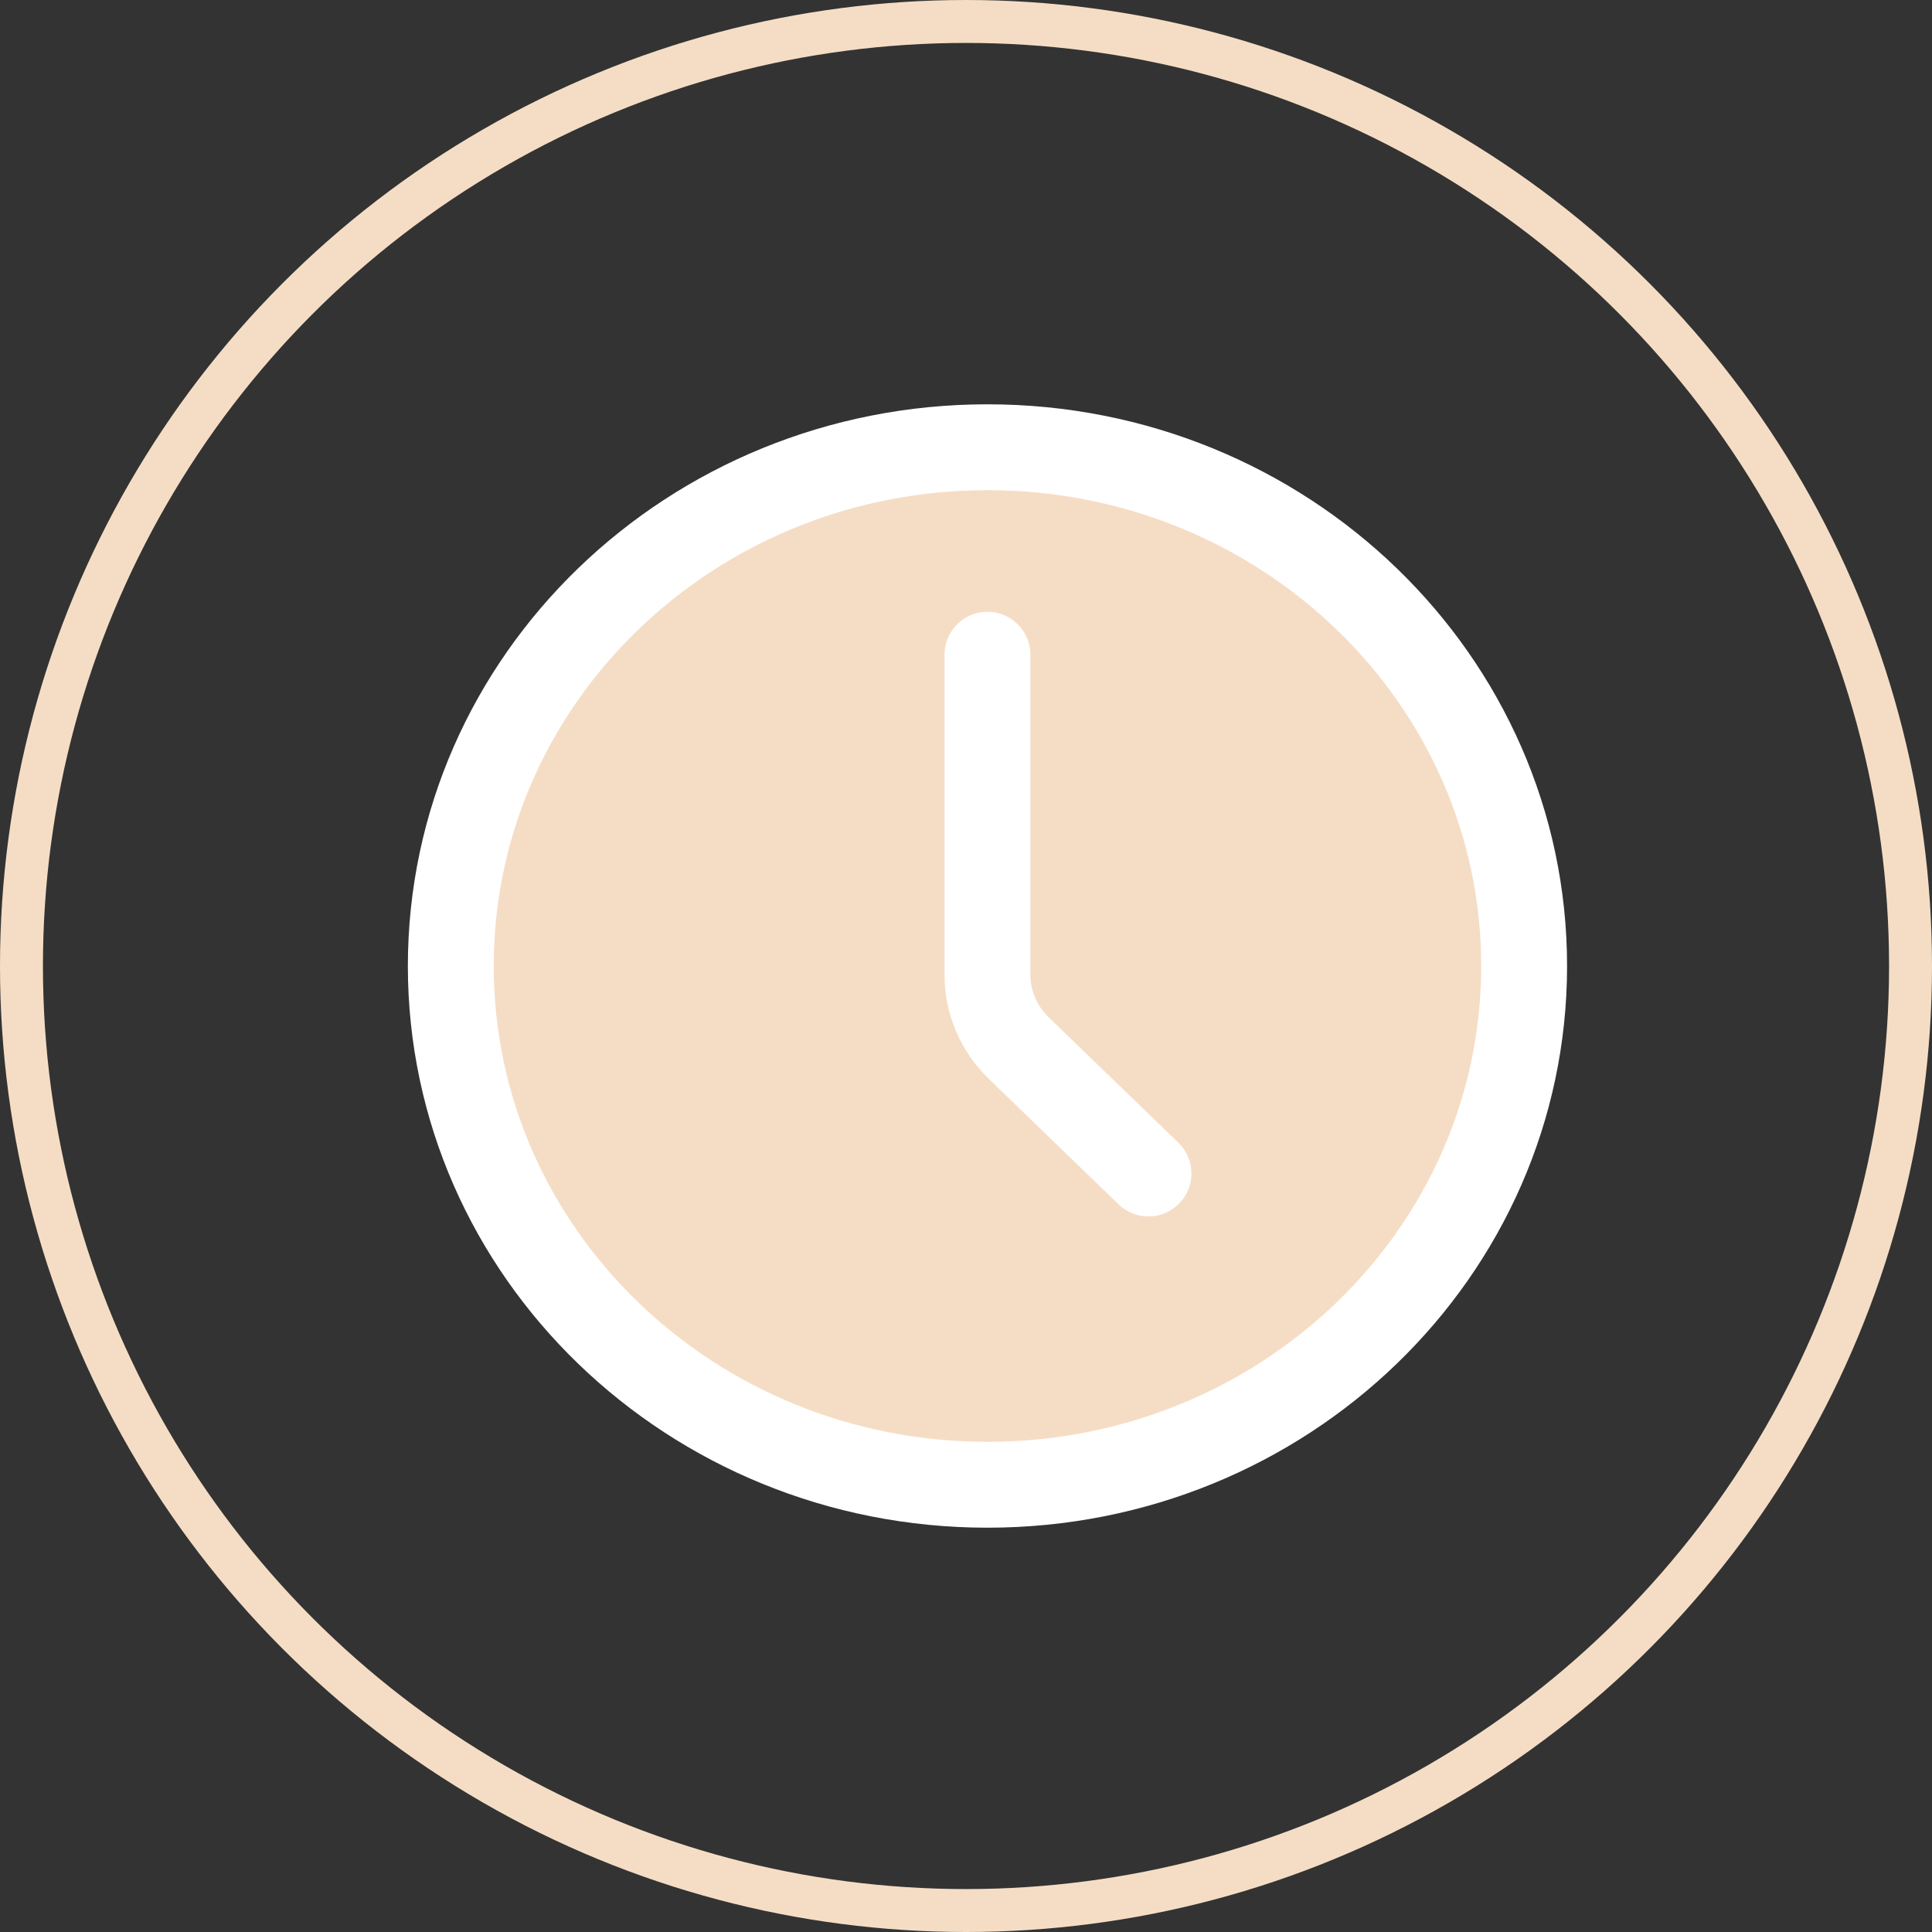
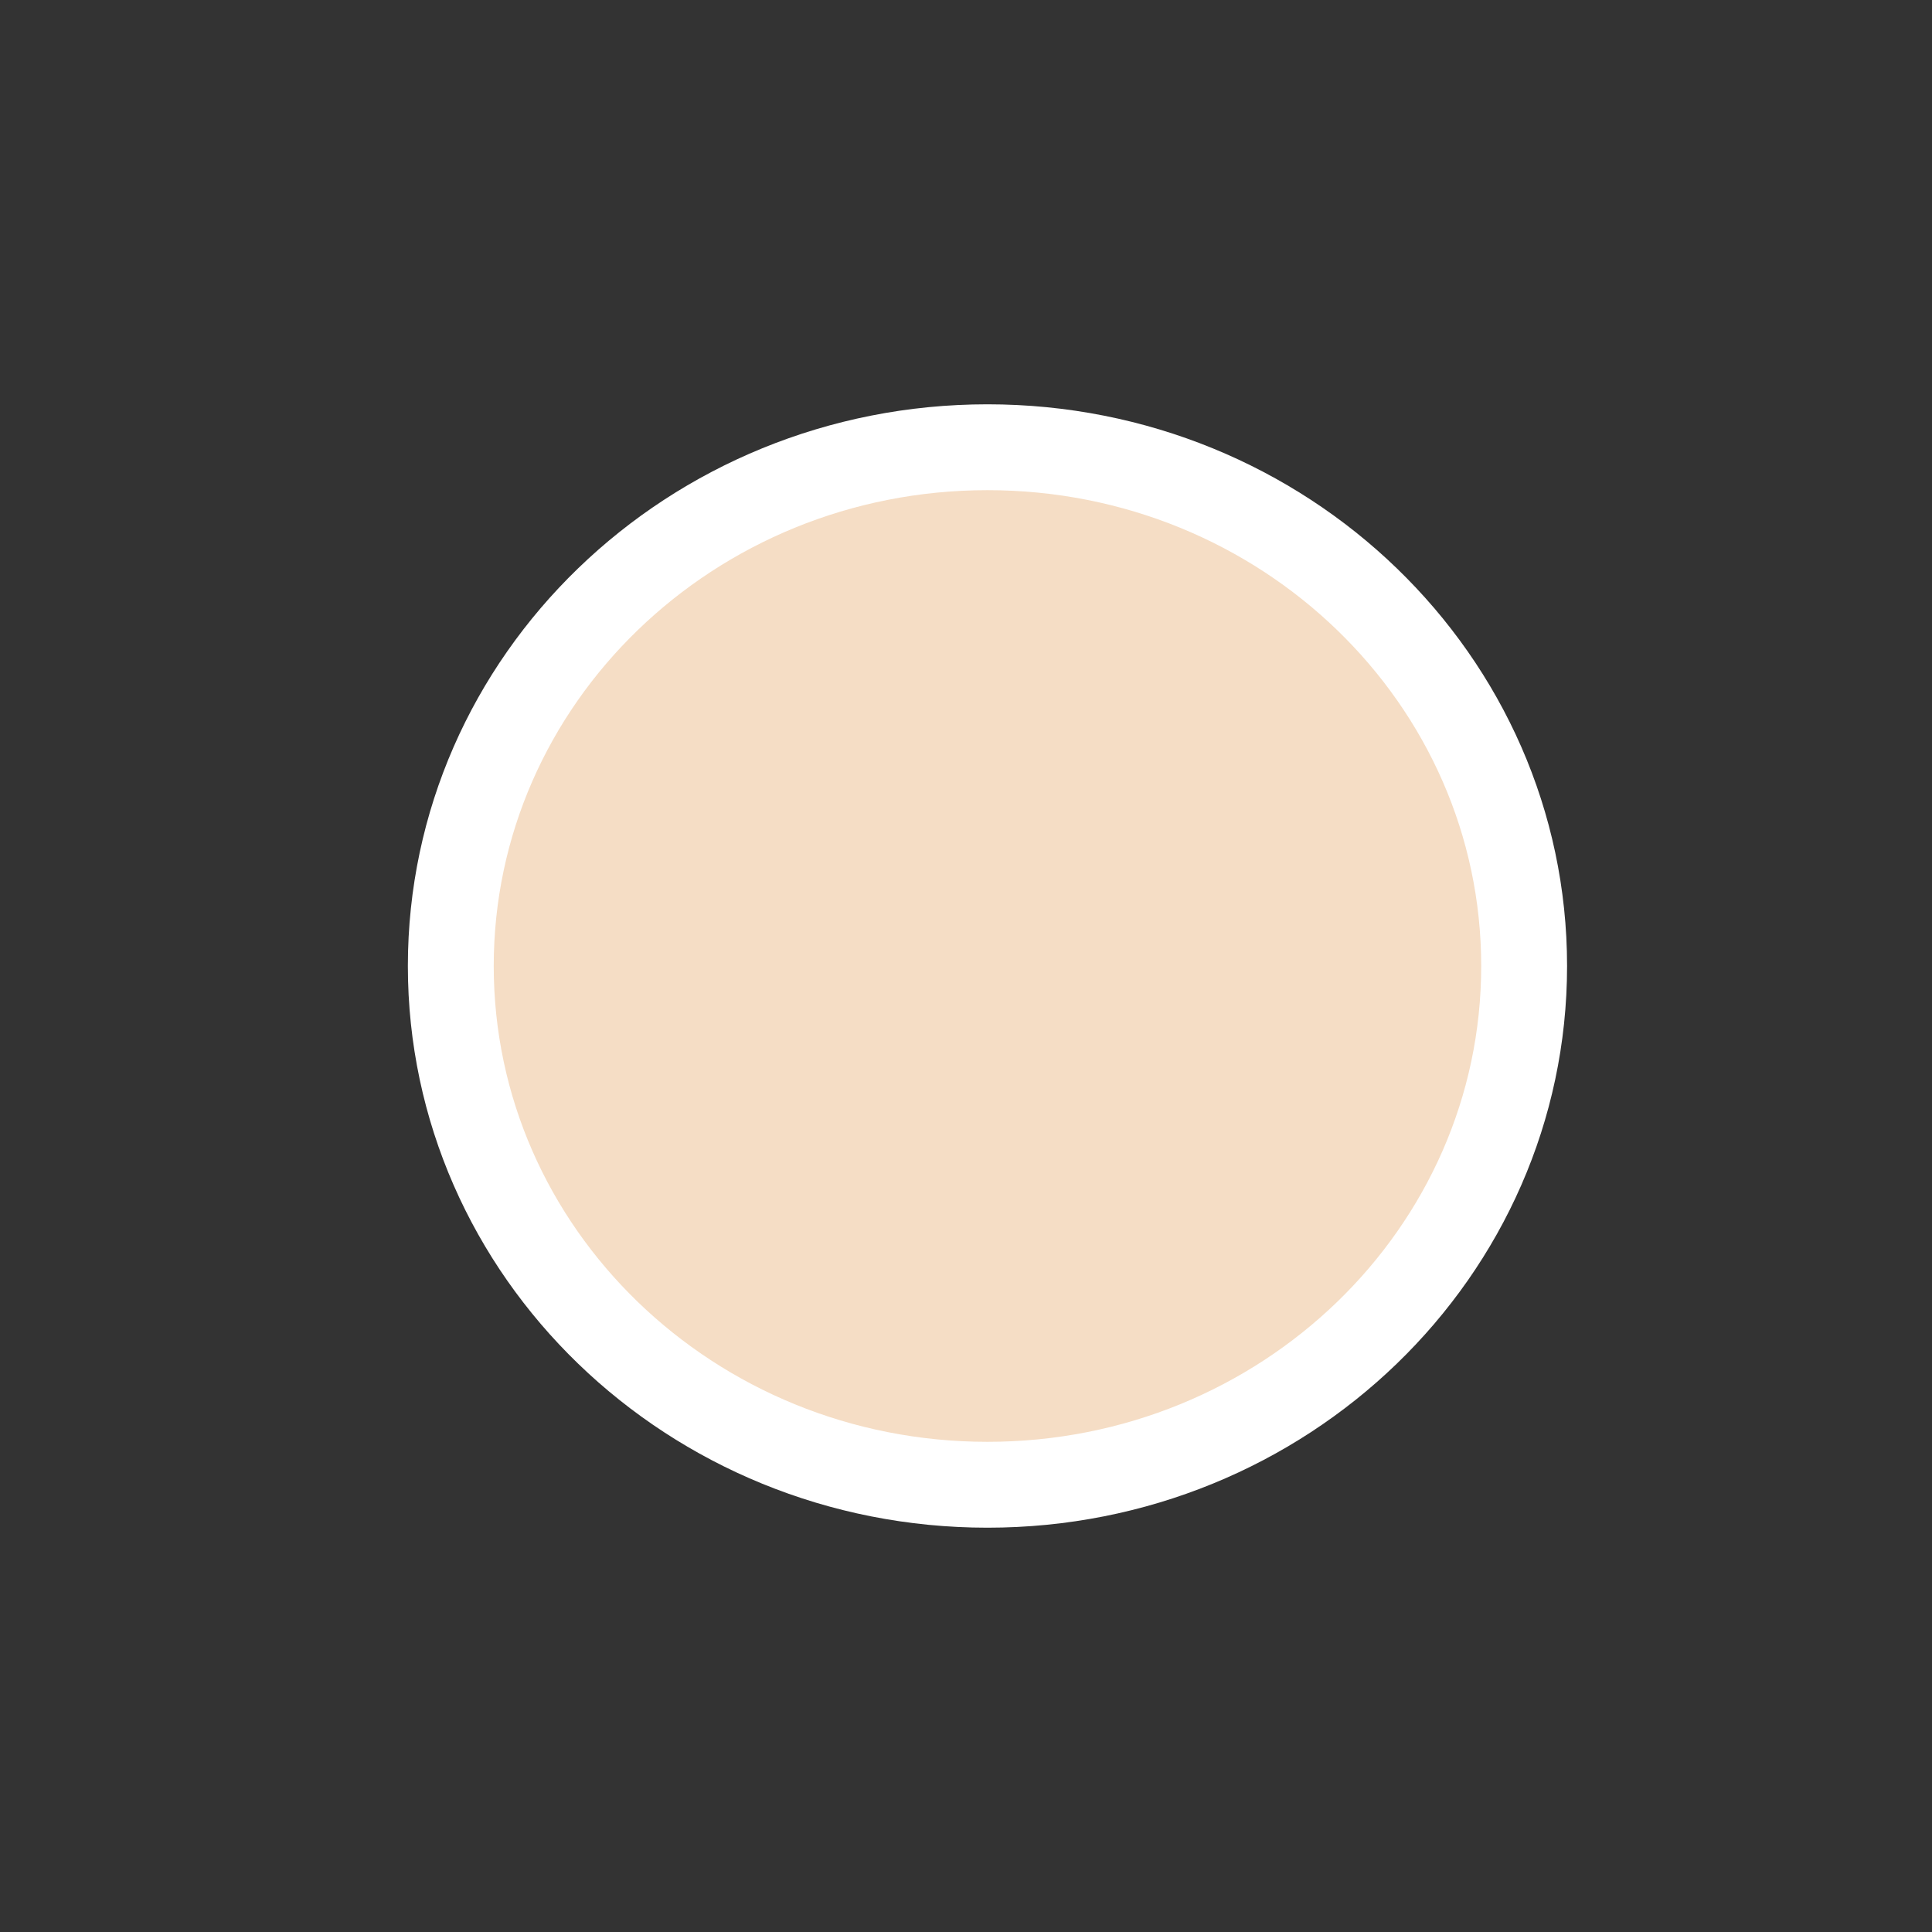
<svg xmlns="http://www.w3.org/2000/svg" width="45" height="45" viewBox="0 0 45 45" fill="none">
  <rect x="0" y="0" width="45" height="45" fill="#333333" stroke="none" />
-   <circle cx="22.5" cy="22.5" r="22" stroke="#F5DDC5" />
  <path d="M23 34.583C29.904 34.583 35.5 29.173 35.5 22.5C35.5 15.827 29.904 10.417 23 10.417C16.096 10.417 10.5 15.827 10.5 22.5C10.5 29.173 16.096 34.583 23 34.583Z" fill="#F5DDC5" stroke="white" stroke-width="2" stroke-linecap="round" stroke-linejoin="round" />
-   <path d="M26.75 27.333L23.733 24.416C23.264 23.963 23 23.349 23 22.708V15.25" fill="#F5DDC5" />
-   <path d="M26.75 27.333L23.733 24.416C23.264 23.963 23 23.349 23 22.708V15.25" stroke="white" stroke-width="2" stroke-linecap="round" stroke-linejoin="round" />
</svg>